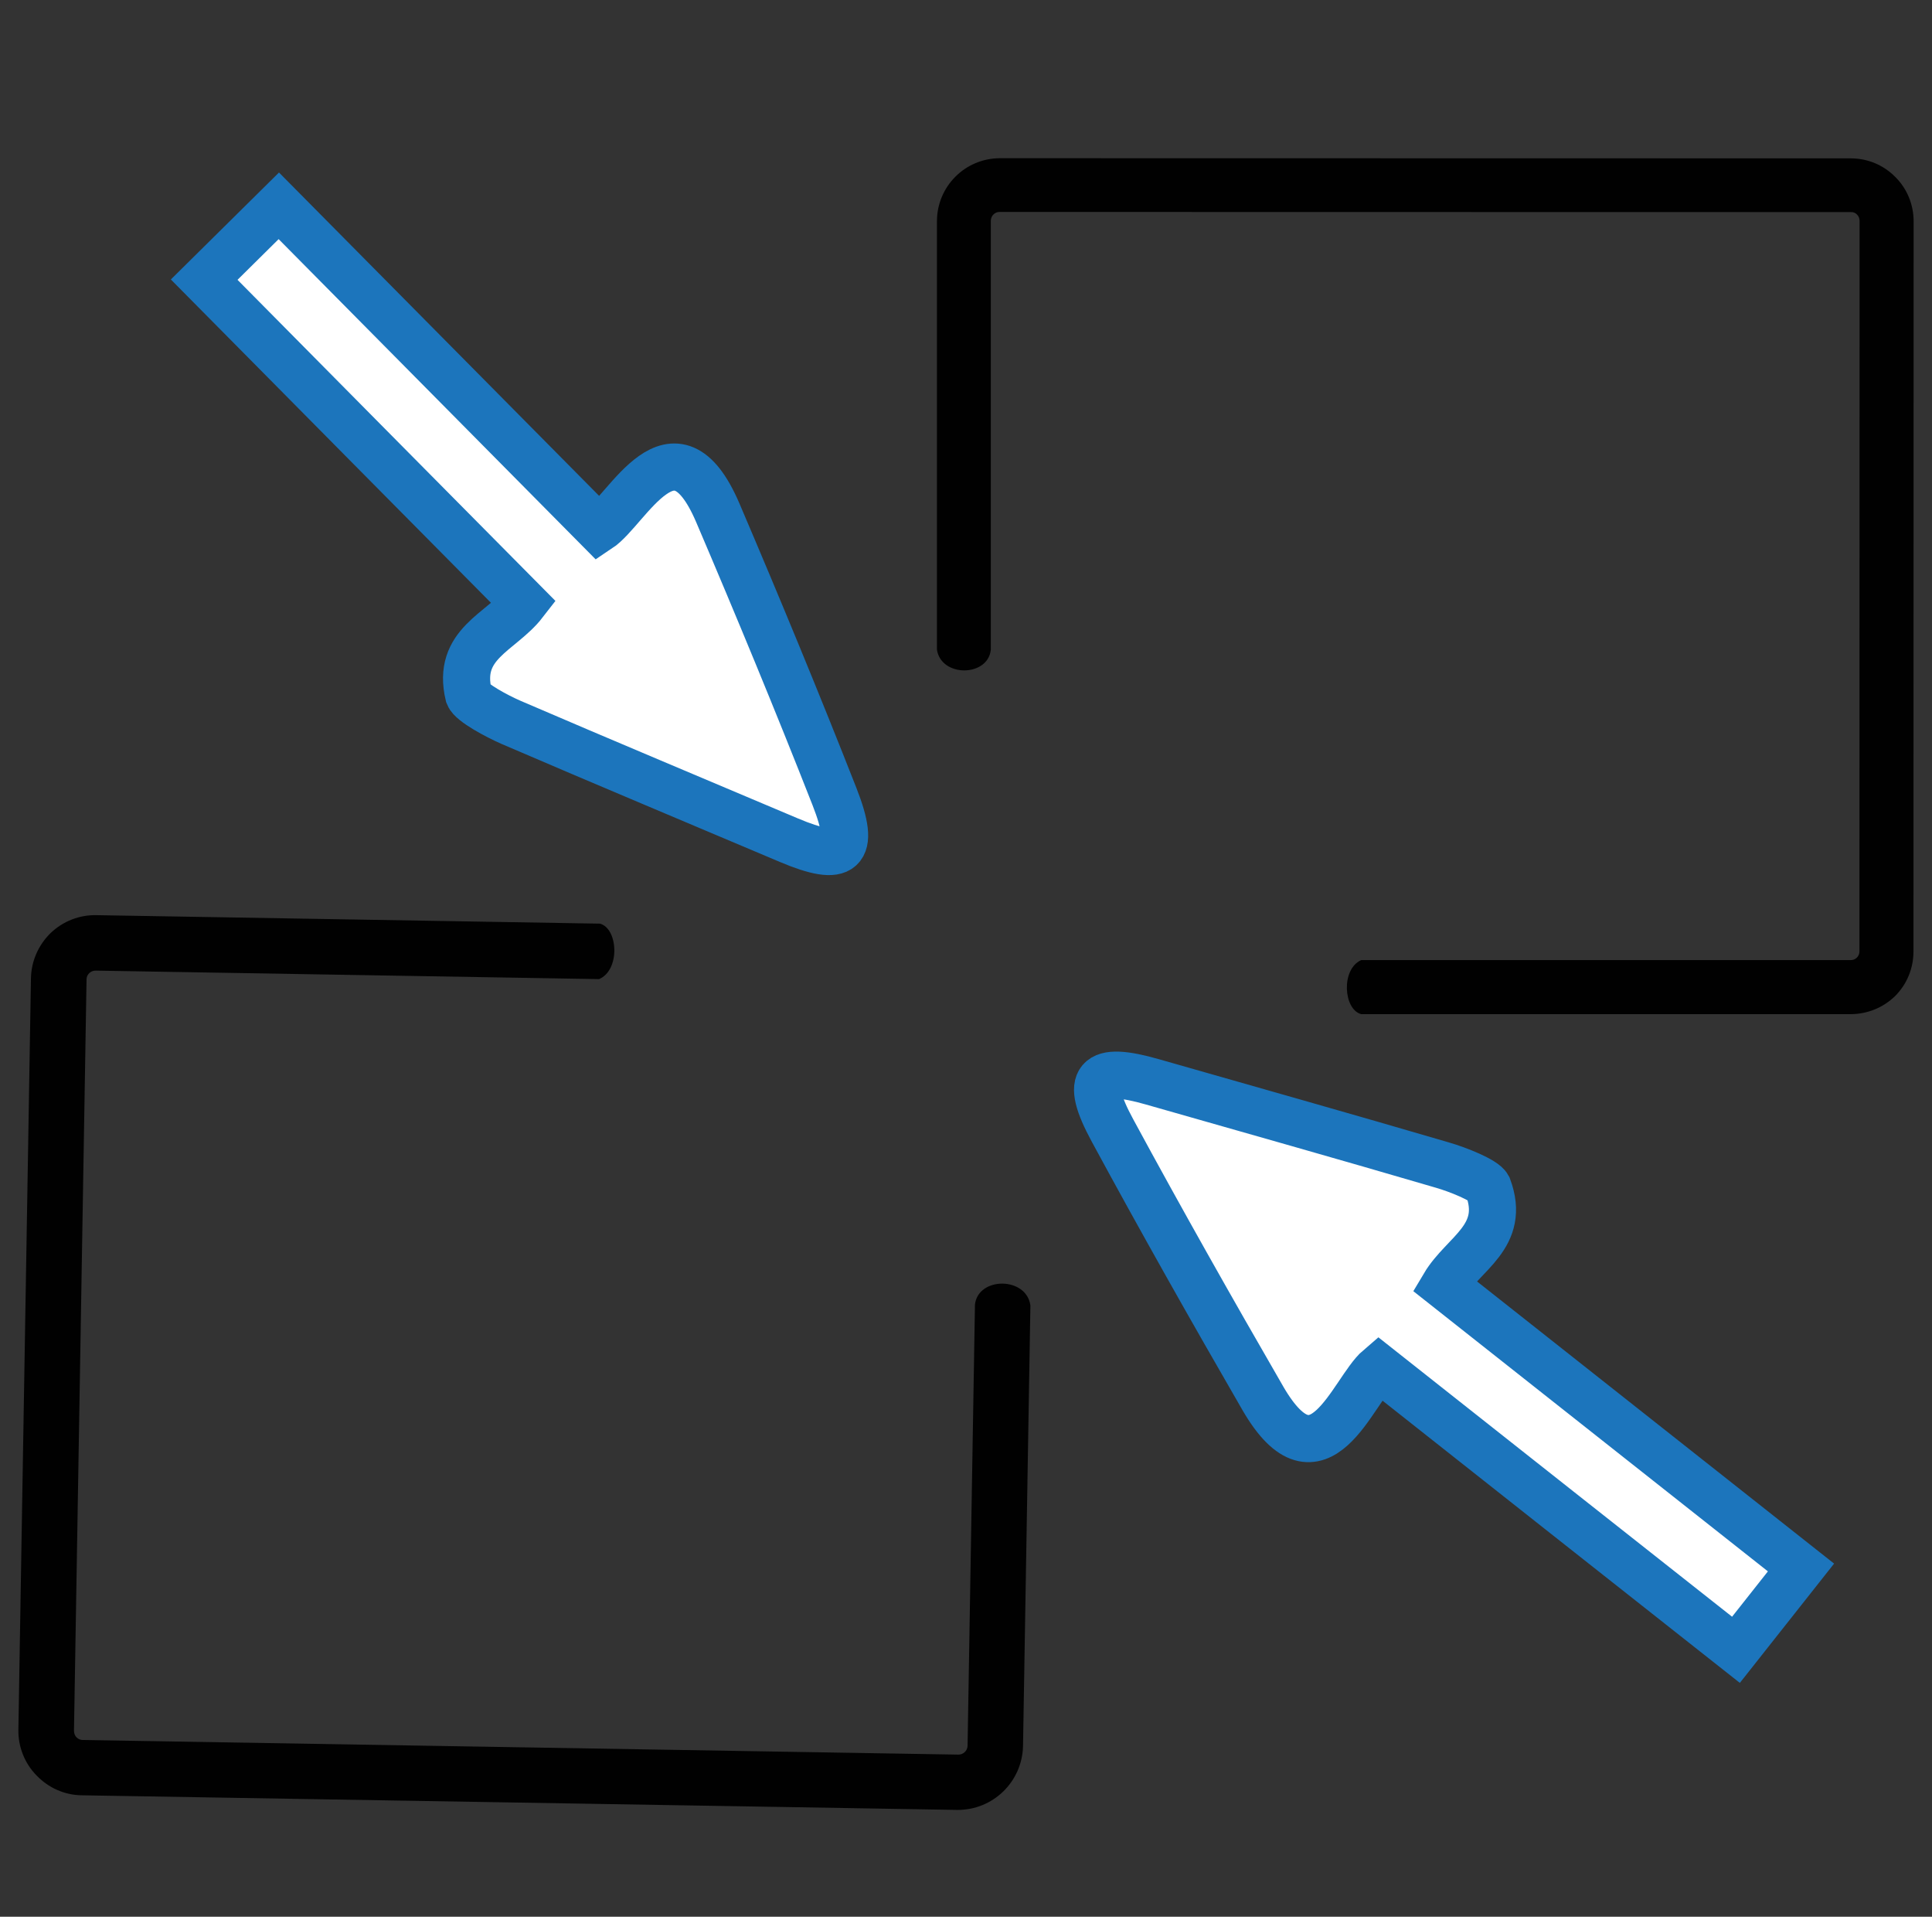
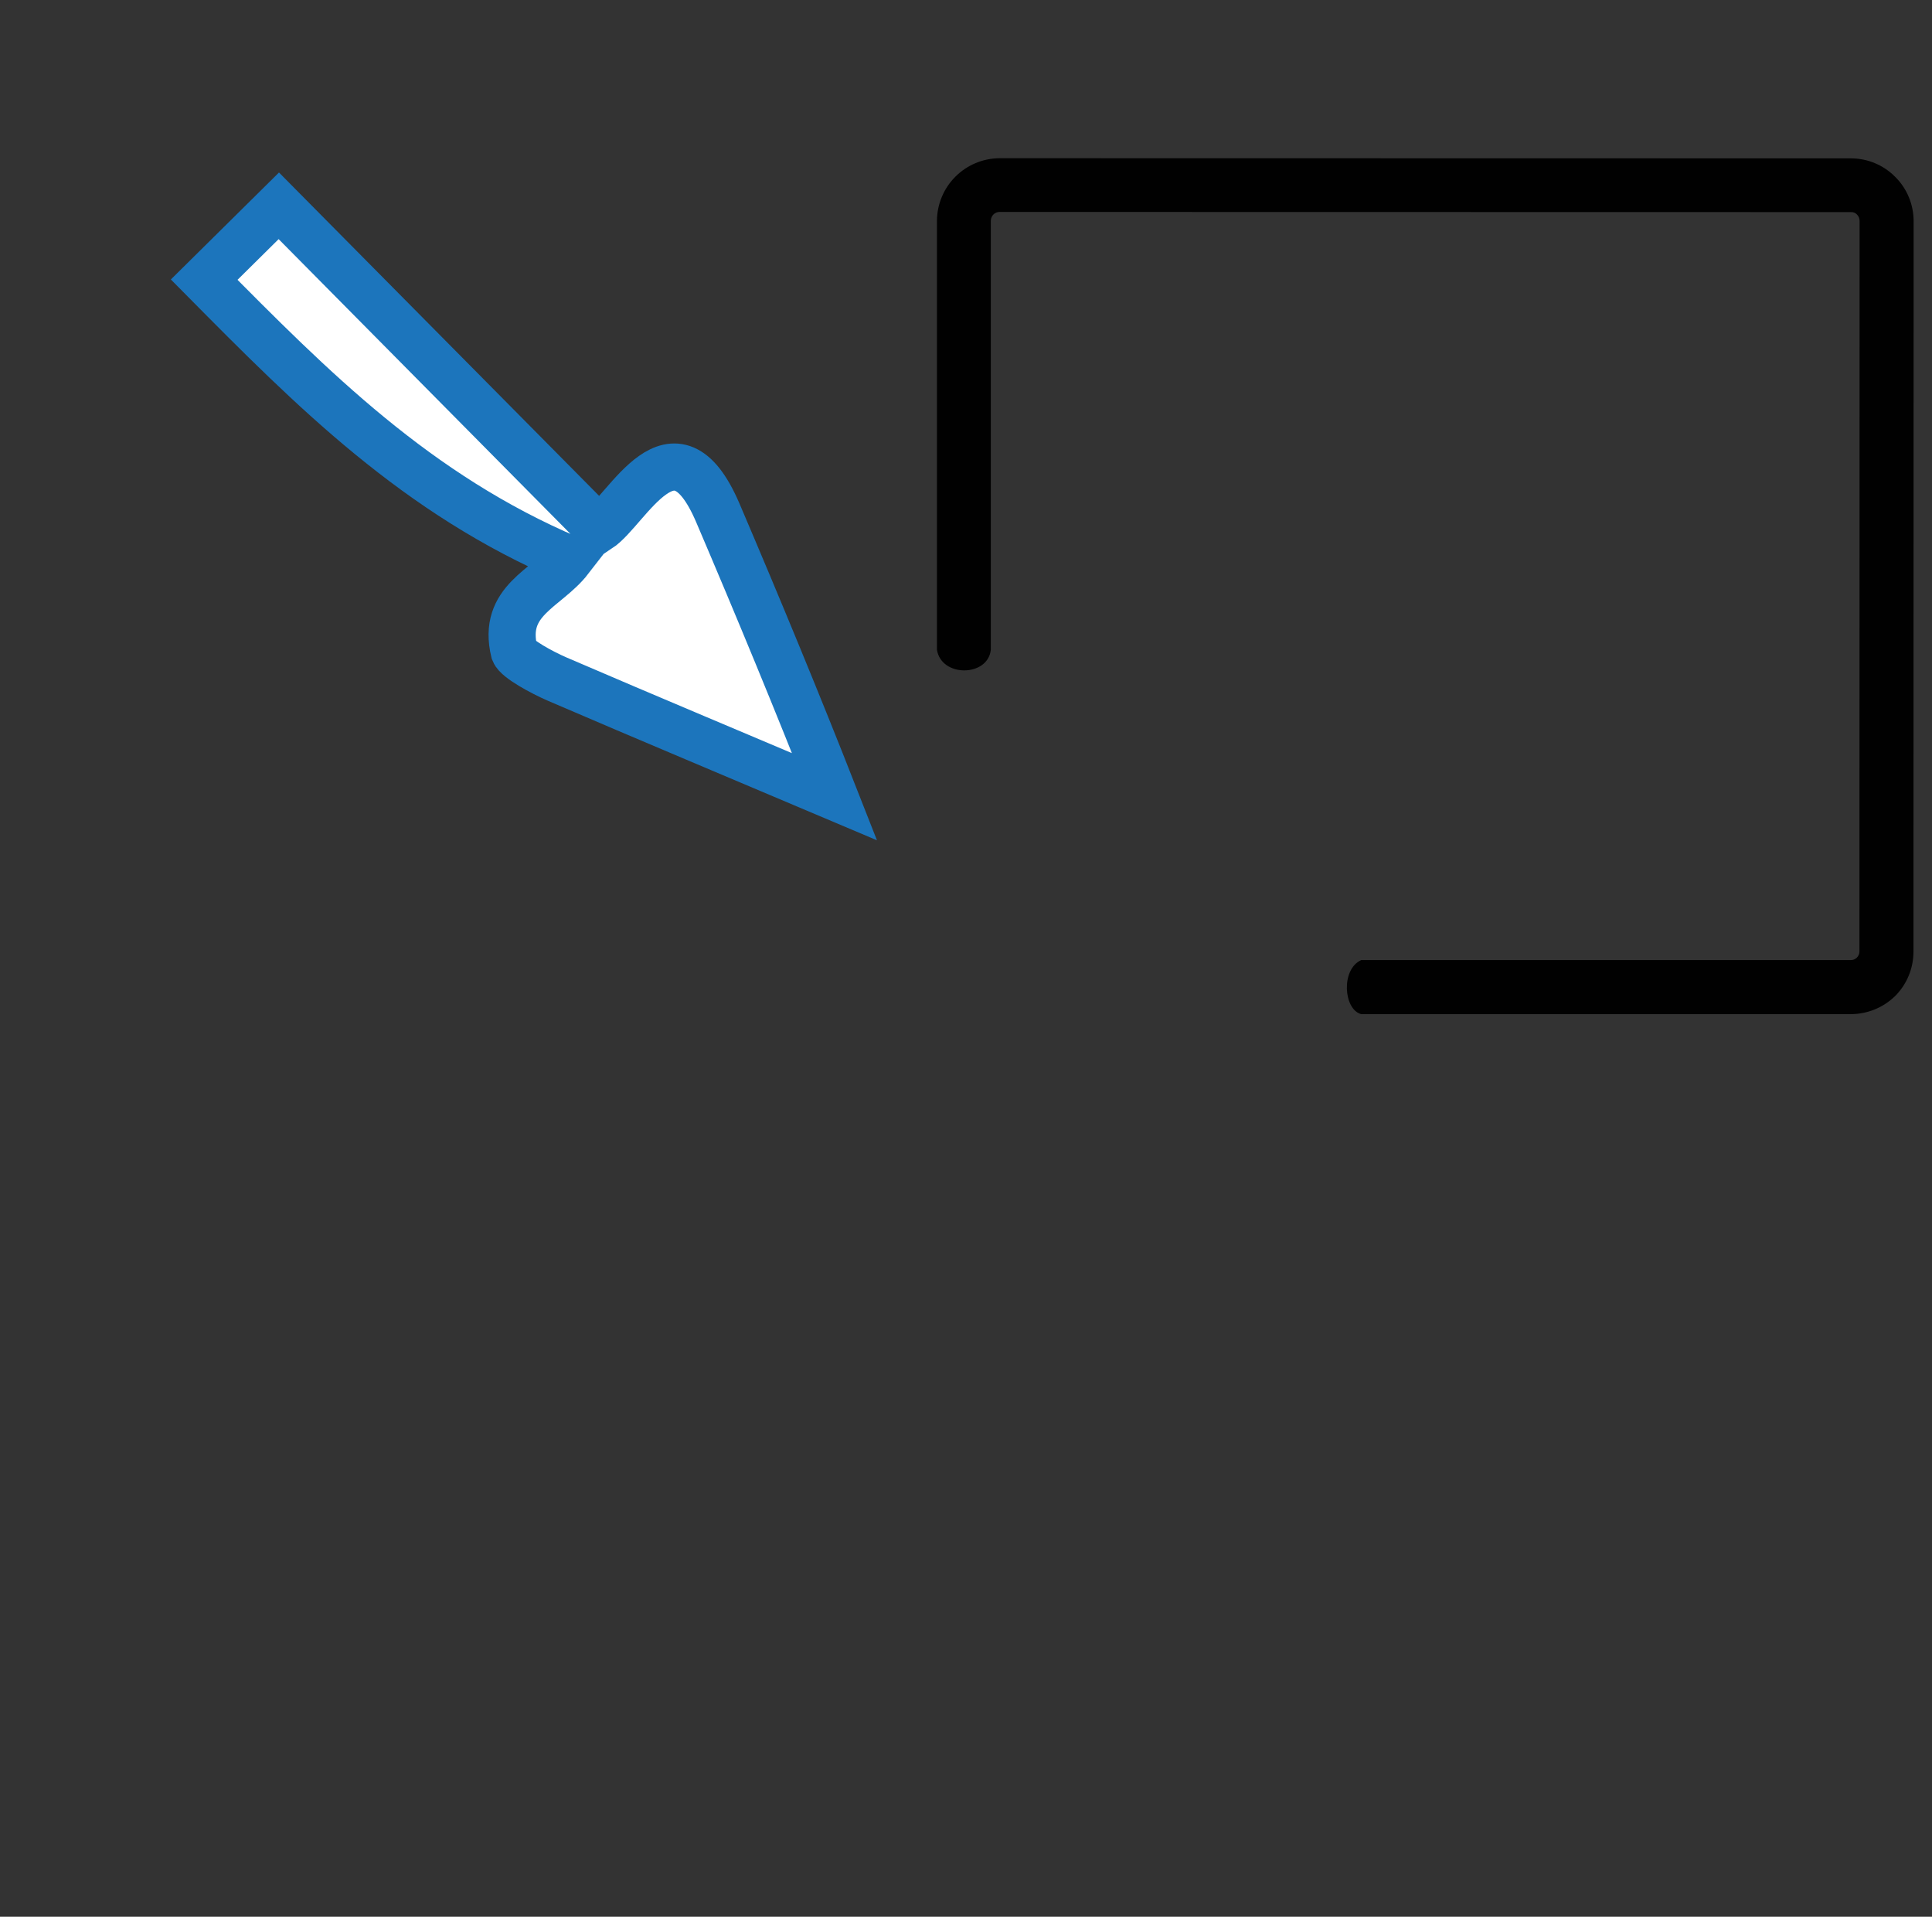
<svg xmlns="http://www.w3.org/2000/svg" version="1.1" id="Layer_1" x="0px" y="0px" viewBox="0 0 123 122" style="enable-background:new 0 0 123 122;" xml:space="preserve">
  <rect x="0" y="0" width="123" height="122" fill="#333333" stroke="none" />
  <style type="text/css">
	.st0{fill-rule:evenodd;clip-rule:evenodd;fill:#010101;}
	.st1{fill:#FFFFFF;stroke:#1C75BC;stroke-width:3;stroke-miterlimit:10;}
</style>
-   <path class="st0" d="M3.23,59.38c-0.78,0.76-1.24,1.79-1.26,2.89l-0.8,47.82c-0.02,1.09,0.4,2.15,1.16,2.92  c0.76,0.79,1.79,1.25,2.89,1.26l55.72,0.93c2.27,0.02,4.13-1.78,4.19-4.05l0.47-28.06c-0.25-1.84-3.32-1.84-3.53-0.06l-0.47,28.08  c0,0.01,0,0.01,0,0.01c-0.01,0.32-0.28,0.57-0.6,0.56l-55.72-0.93c-0.16,0-0.3-0.06-0.41-0.17c-0.11-0.11-0.16-0.27-0.16-0.42  l0.8-47.84c0.01-0.31,0.28-0.55,0.59-0.54l32.04,0.54c1.35-0.57,1.22-3.21,0.06-3.53L6.16,58.25C5.07,58.22,4.02,58.63,3.23,59.38z" />
  <path class="st0" d="M120.65,63.4c0.75-0.75,1.17-1.76,1.17-2.83l0.01-46.49c0-1.06-0.42-2.08-1.17-2.82  c-0.75-0.76-1.76-1.18-2.83-1.18l-54.18-0.01c-2.21,0.01-3.99,1.79-4,4l0,27.28c0.27,1.78,3.26,1.74,3.43,0l0-27.3  c0-0.01,0-0.01,0-0.01c0.01-0.31,0.26-0.56,0.57-0.55l54.18,0.01c0.16-0.01,0.3,0.05,0.4,0.16c0.11,0.11,0.16,0.26,0.16,0.4  l-0.01,46.52c-0.01,0.3-0.26,0.54-0.57,0.53l-31.15,0c-1.3,0.58-1.13,3.14,0,3.44l31.15,0C118.88,64.55,119.89,64.14,120.65,63.4z" />
  <g>
-     <path class="st1" d="M87.79,87.06c-1.68,1.43-3.82,8.08-7.38,1.96c-3.29-5.69-6.5-11.37-9.58-17.06c-1.83-3.37-1.05-4.13,2.54-3.1   c6.16,1.76,12.3,3.49,18.47,5.3c0.97,0.28,2.66,0.95,2.89,1.39c1.18,3.17-1.56,4.2-2.79,6.27c7.64,6.04,15.06,11.9,22.72,17.95   c-1.43,1.81-2.7,3.42-4.14,5.24C102.99,99.07,95.57,93.21,87.79,87.06z" />
-   </g>
+     </g>
  <g>
-     <path class="st1" d="M38.12,33.67c1.84-1.22,4.77-7.56,7.57-1.05c2.58,6.04,5.08,12.08,7.44,18.09c1.4,3.57,0.54,4.22-2.9,2.77   c-5.9-2.5-11.79-4.96-17.69-7.5c-0.92-0.4-2.52-1.26-2.7-1.73c-0.79-3.29,2.06-3.98,3.53-5.88C26.52,31.46,19.87,24.74,13,17.8   c1.64-1.62,3.1-3.07,4.75-4.7C24.49,19.91,31.15,26.63,38.12,33.67z" />
+     <path class="st1" d="M38.12,33.67c1.84-1.22,4.77-7.56,7.57-1.05c2.58,6.04,5.08,12.08,7.44,18.09c-5.9-2.5-11.79-4.96-17.69-7.5c-0.92-0.4-2.52-1.26-2.7-1.73c-0.79-3.29,2.06-3.98,3.53-5.88C26.52,31.46,19.87,24.74,13,17.8   c1.64-1.62,3.1-3.07,4.75-4.7C24.49,19.91,31.15,26.63,38.12,33.67z" />
  </g>
</svg>